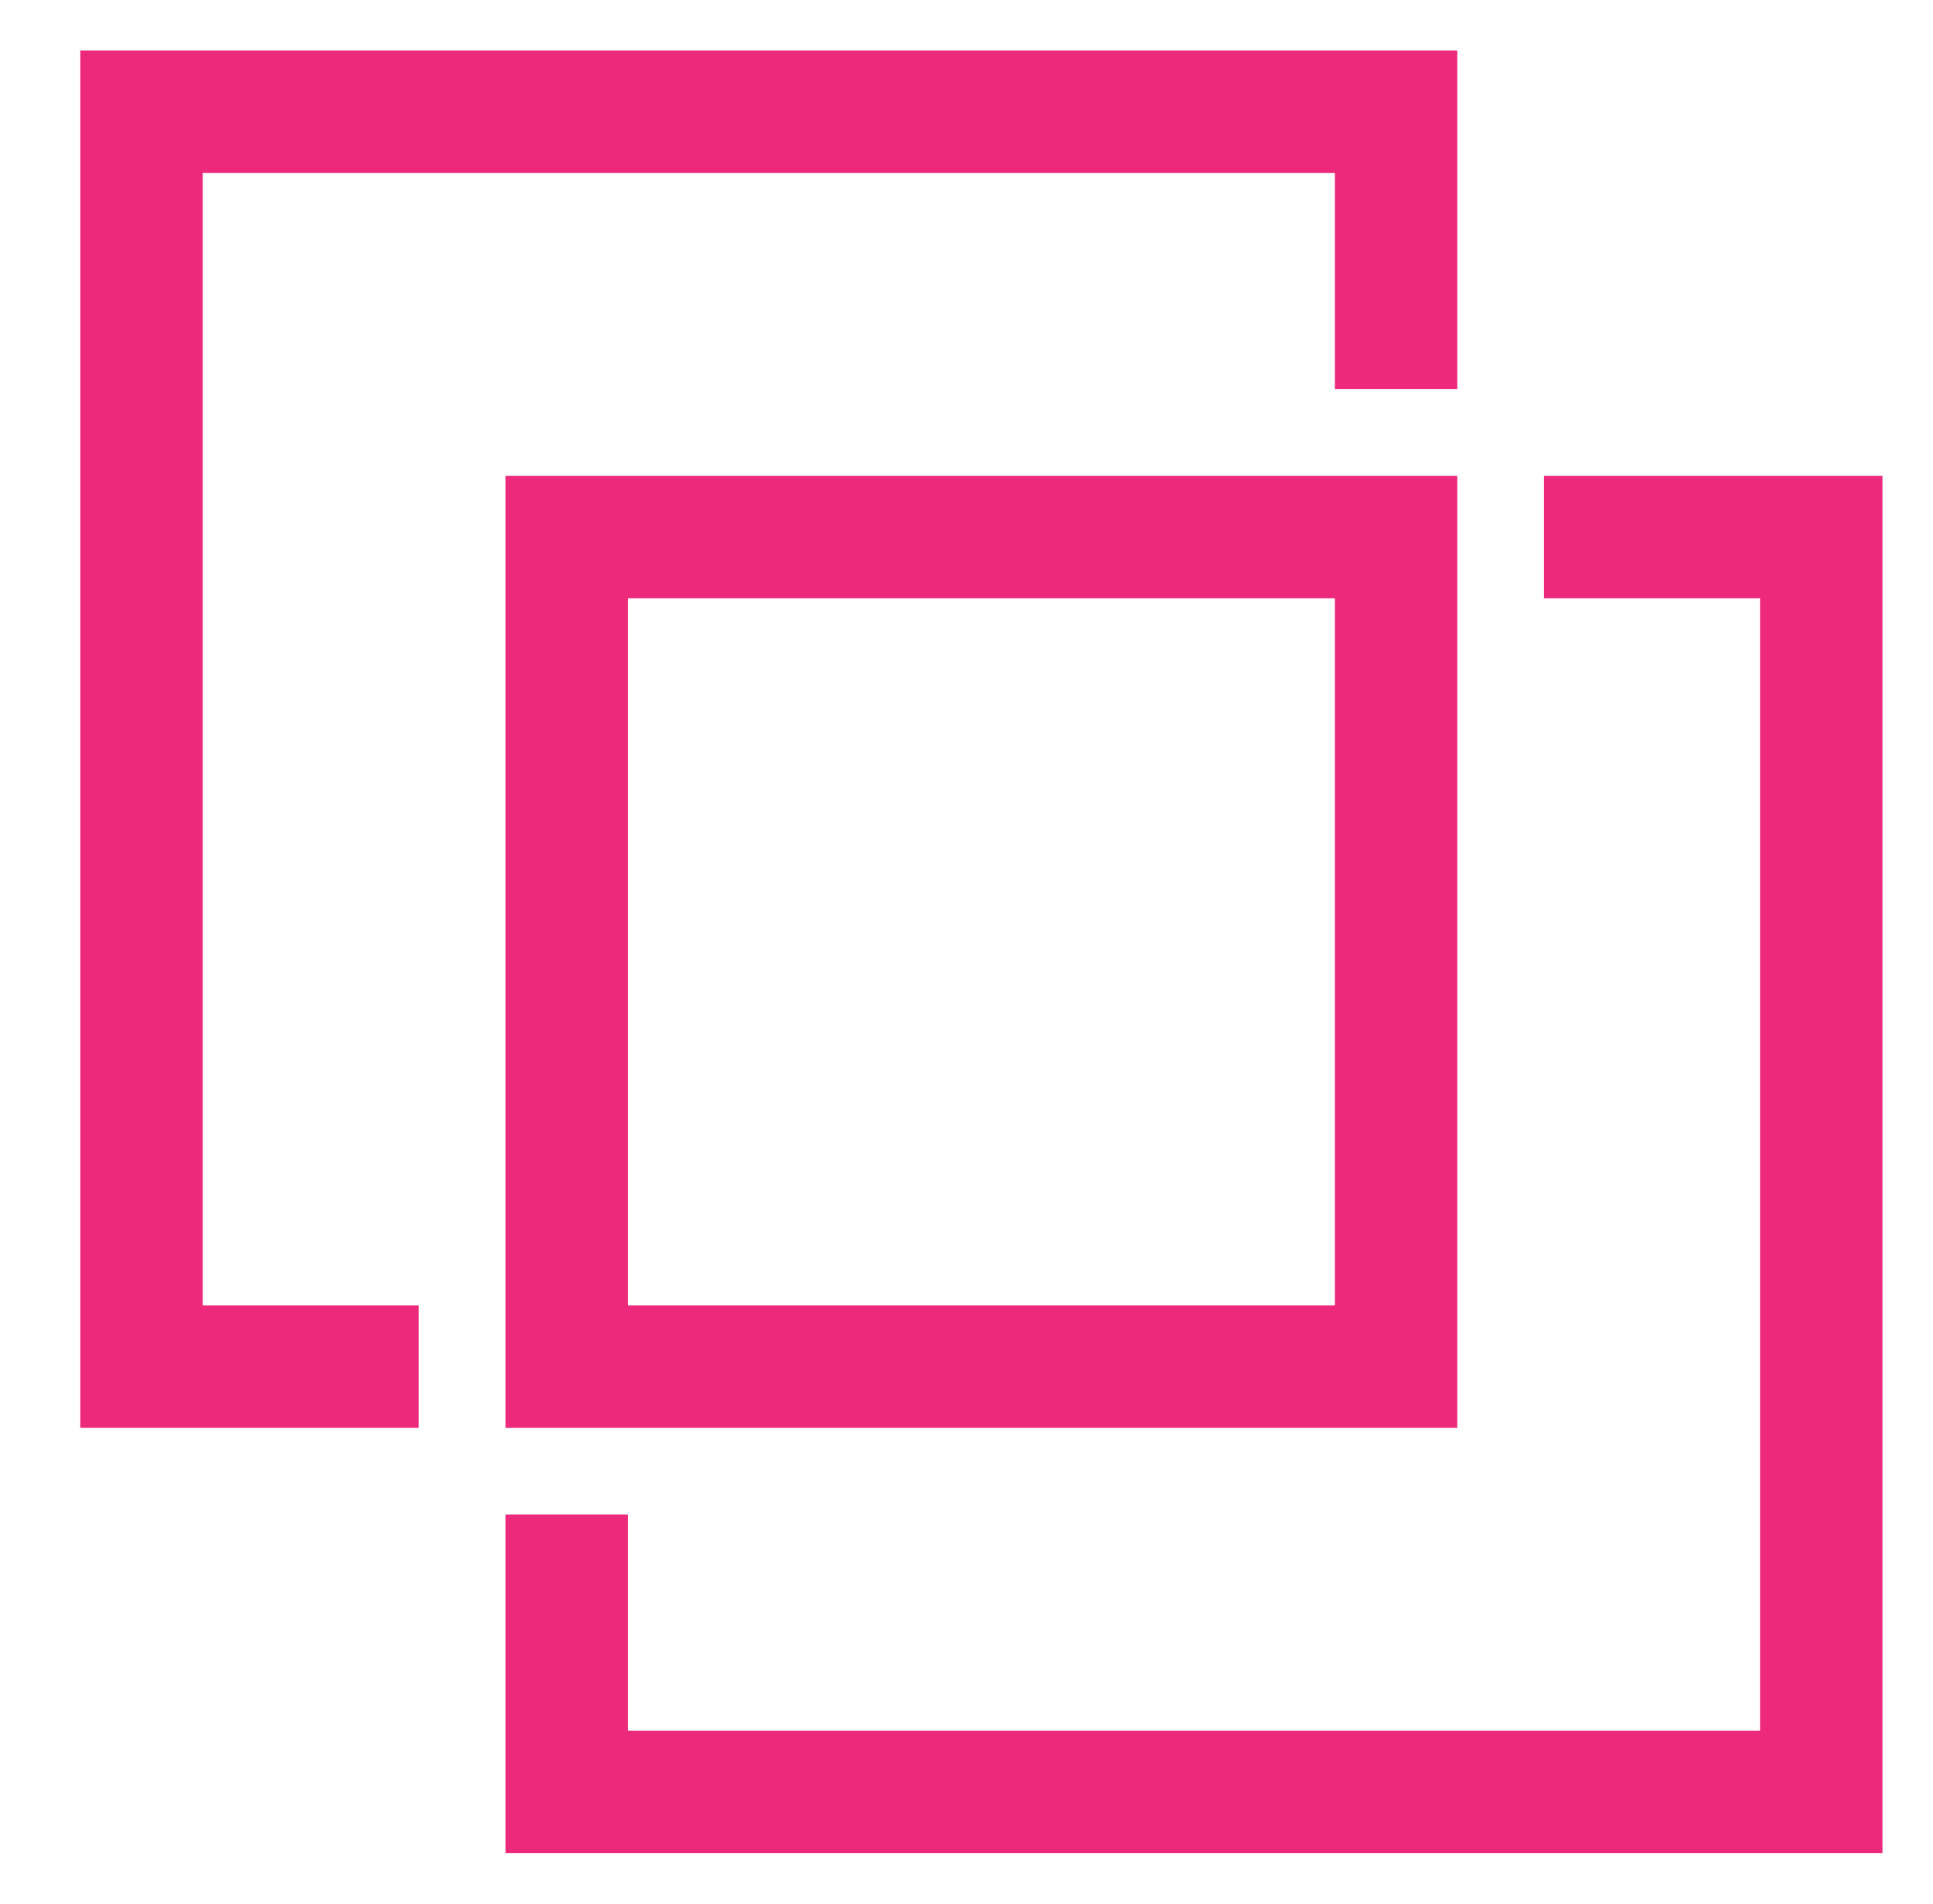
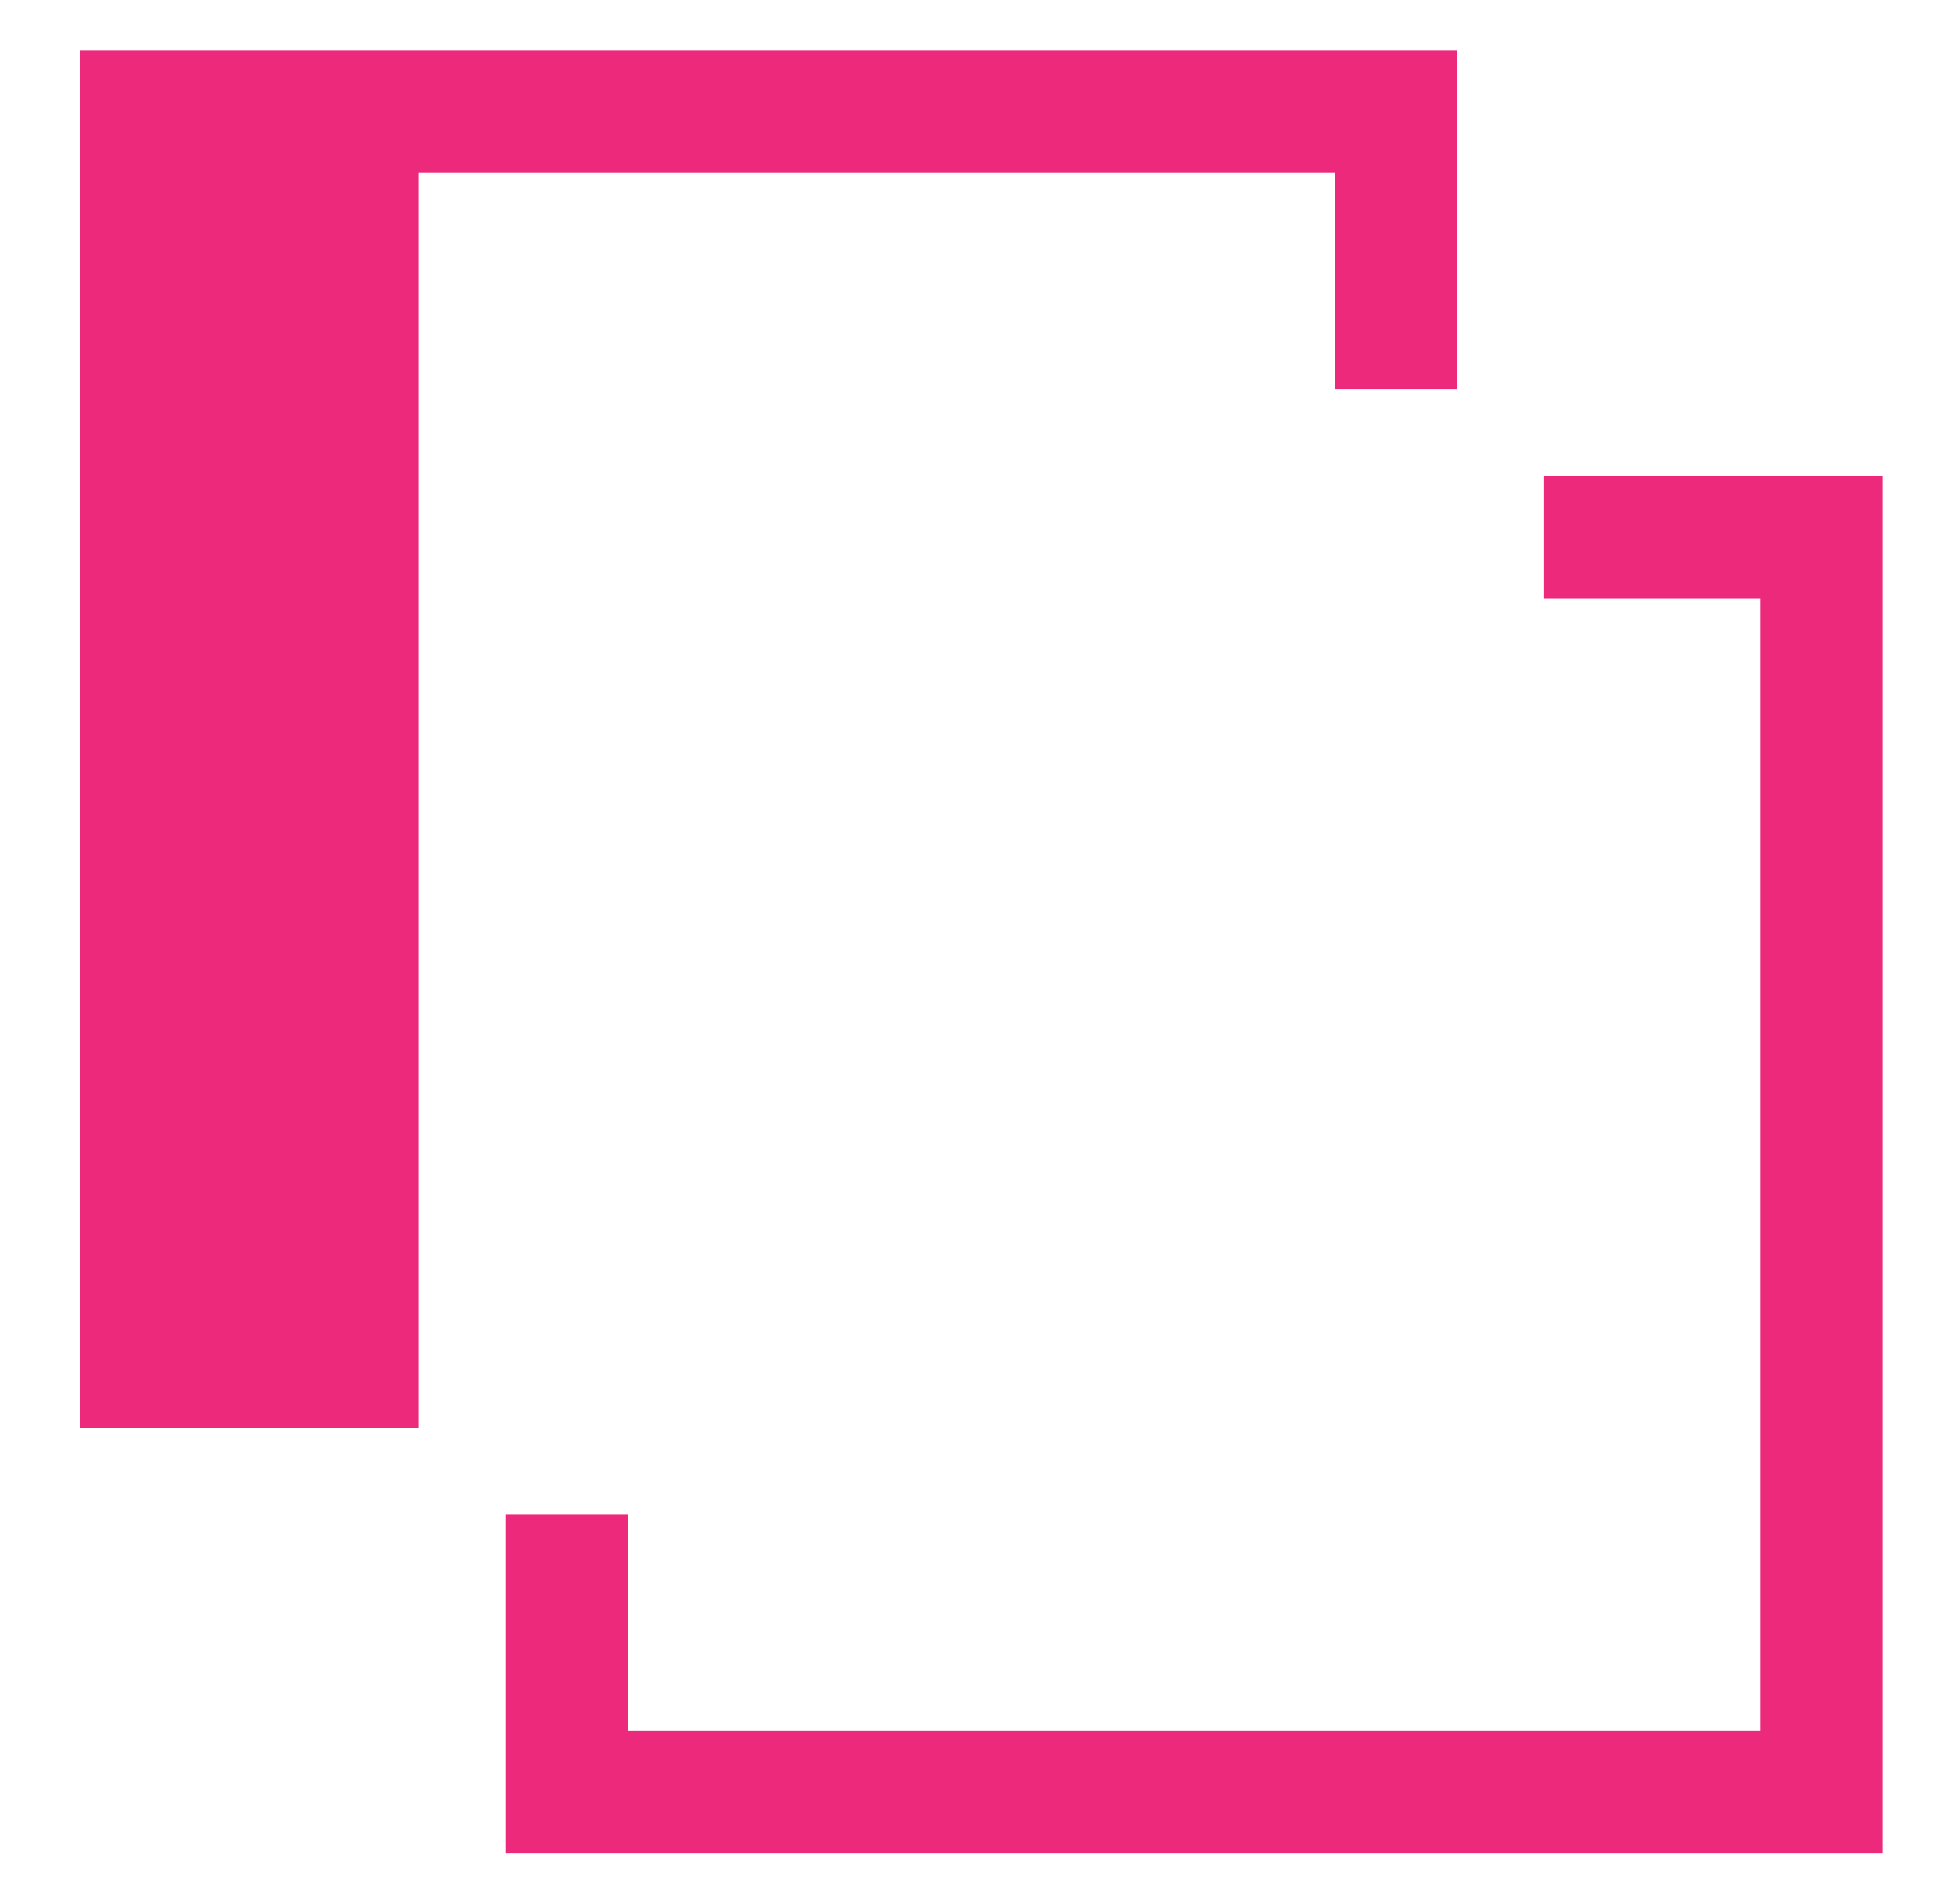
<svg xmlns="http://www.w3.org/2000/svg" width="65" height="64" viewBox="0 0 65 64" fill="none">
-   <path d="M3 2V47.703H13.781V44.188H6.516V5.516H45.188V12.781H48.703V2H3Z" fill="#EC297B" stroke="#EC297B" stroke-width="0.6" />
+   <path d="M3 2V47.703H13.781V44.188V5.516H45.188V12.781H48.703V2H3Z" fill="#EC297B" stroke="#EC297B" stroke-width="0.6" />
  <path d="M52.219 16.297V19.812H59.484V58.484H20.812V51.219H17.297V62H63V16.297H52.219Z" fill="#EC297B" stroke="#EC297B" stroke-width="0.6" />
-   <path d="M17.297 16.297V47.703H48.703V16.297H17.297ZM45.188 44.188H20.812V19.812H45.188V44.188Z" fill="#EC297B" stroke="#EC297B" stroke-width="0.6" />
</svg>